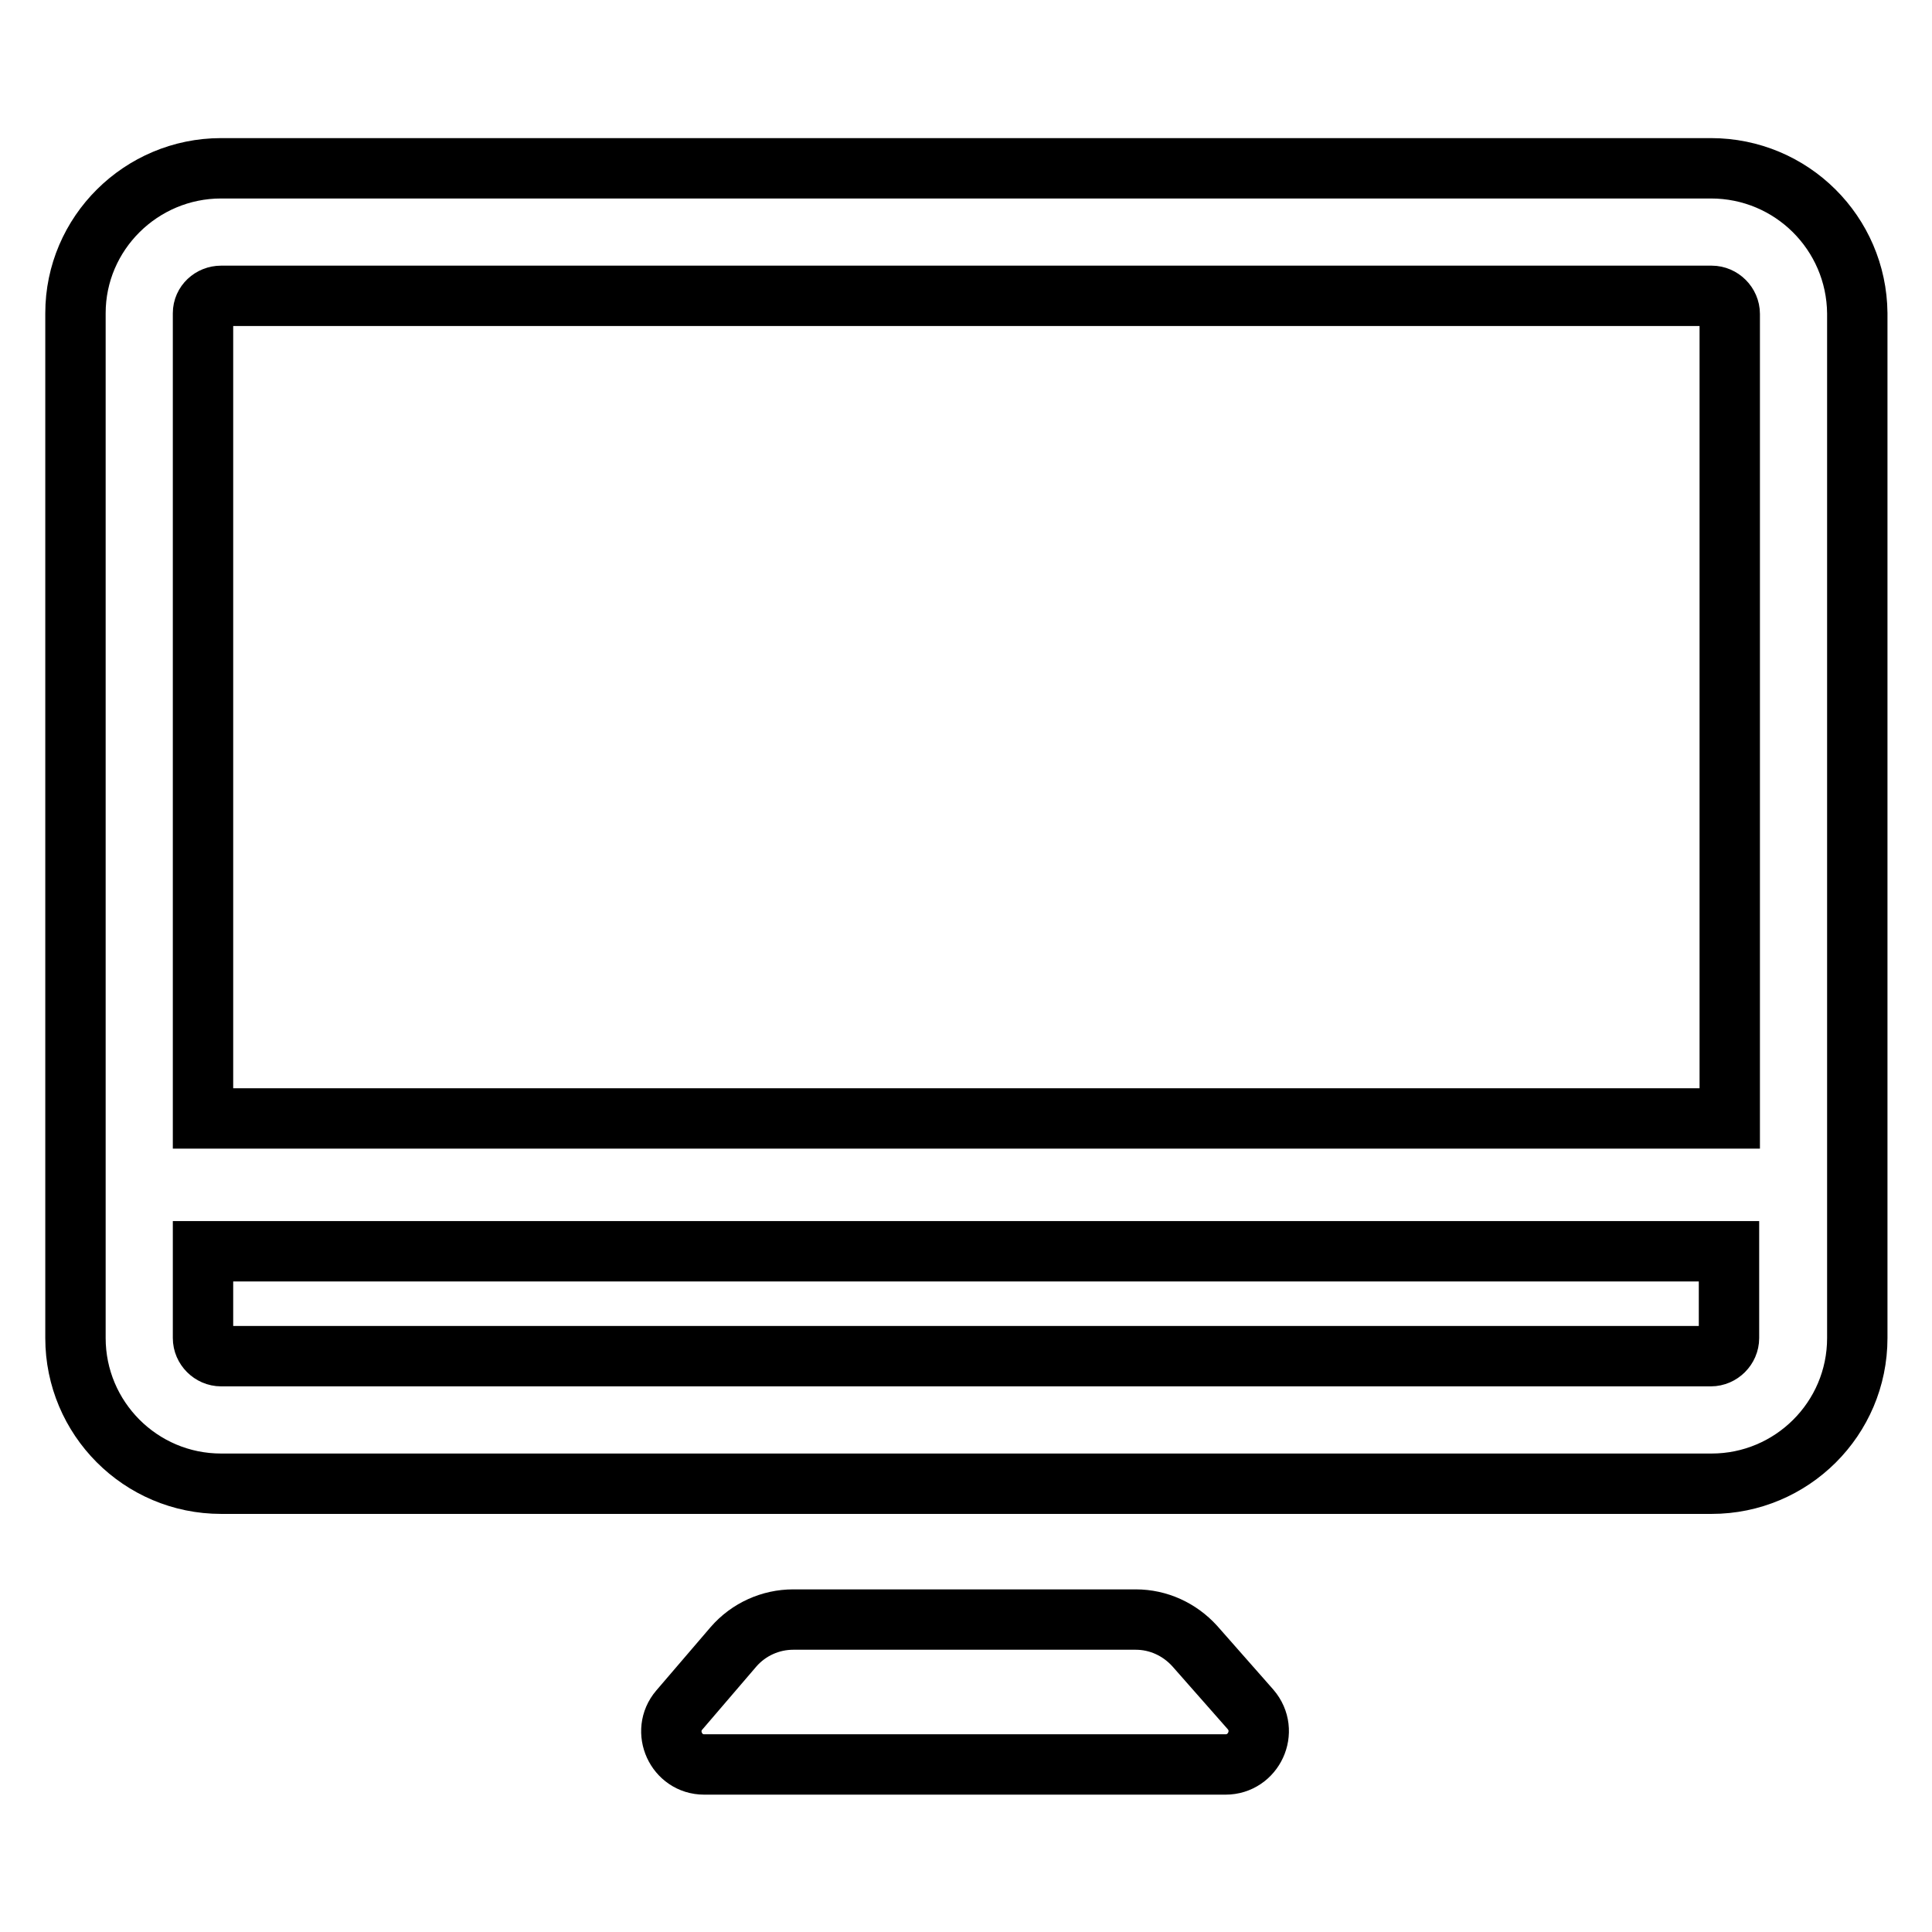
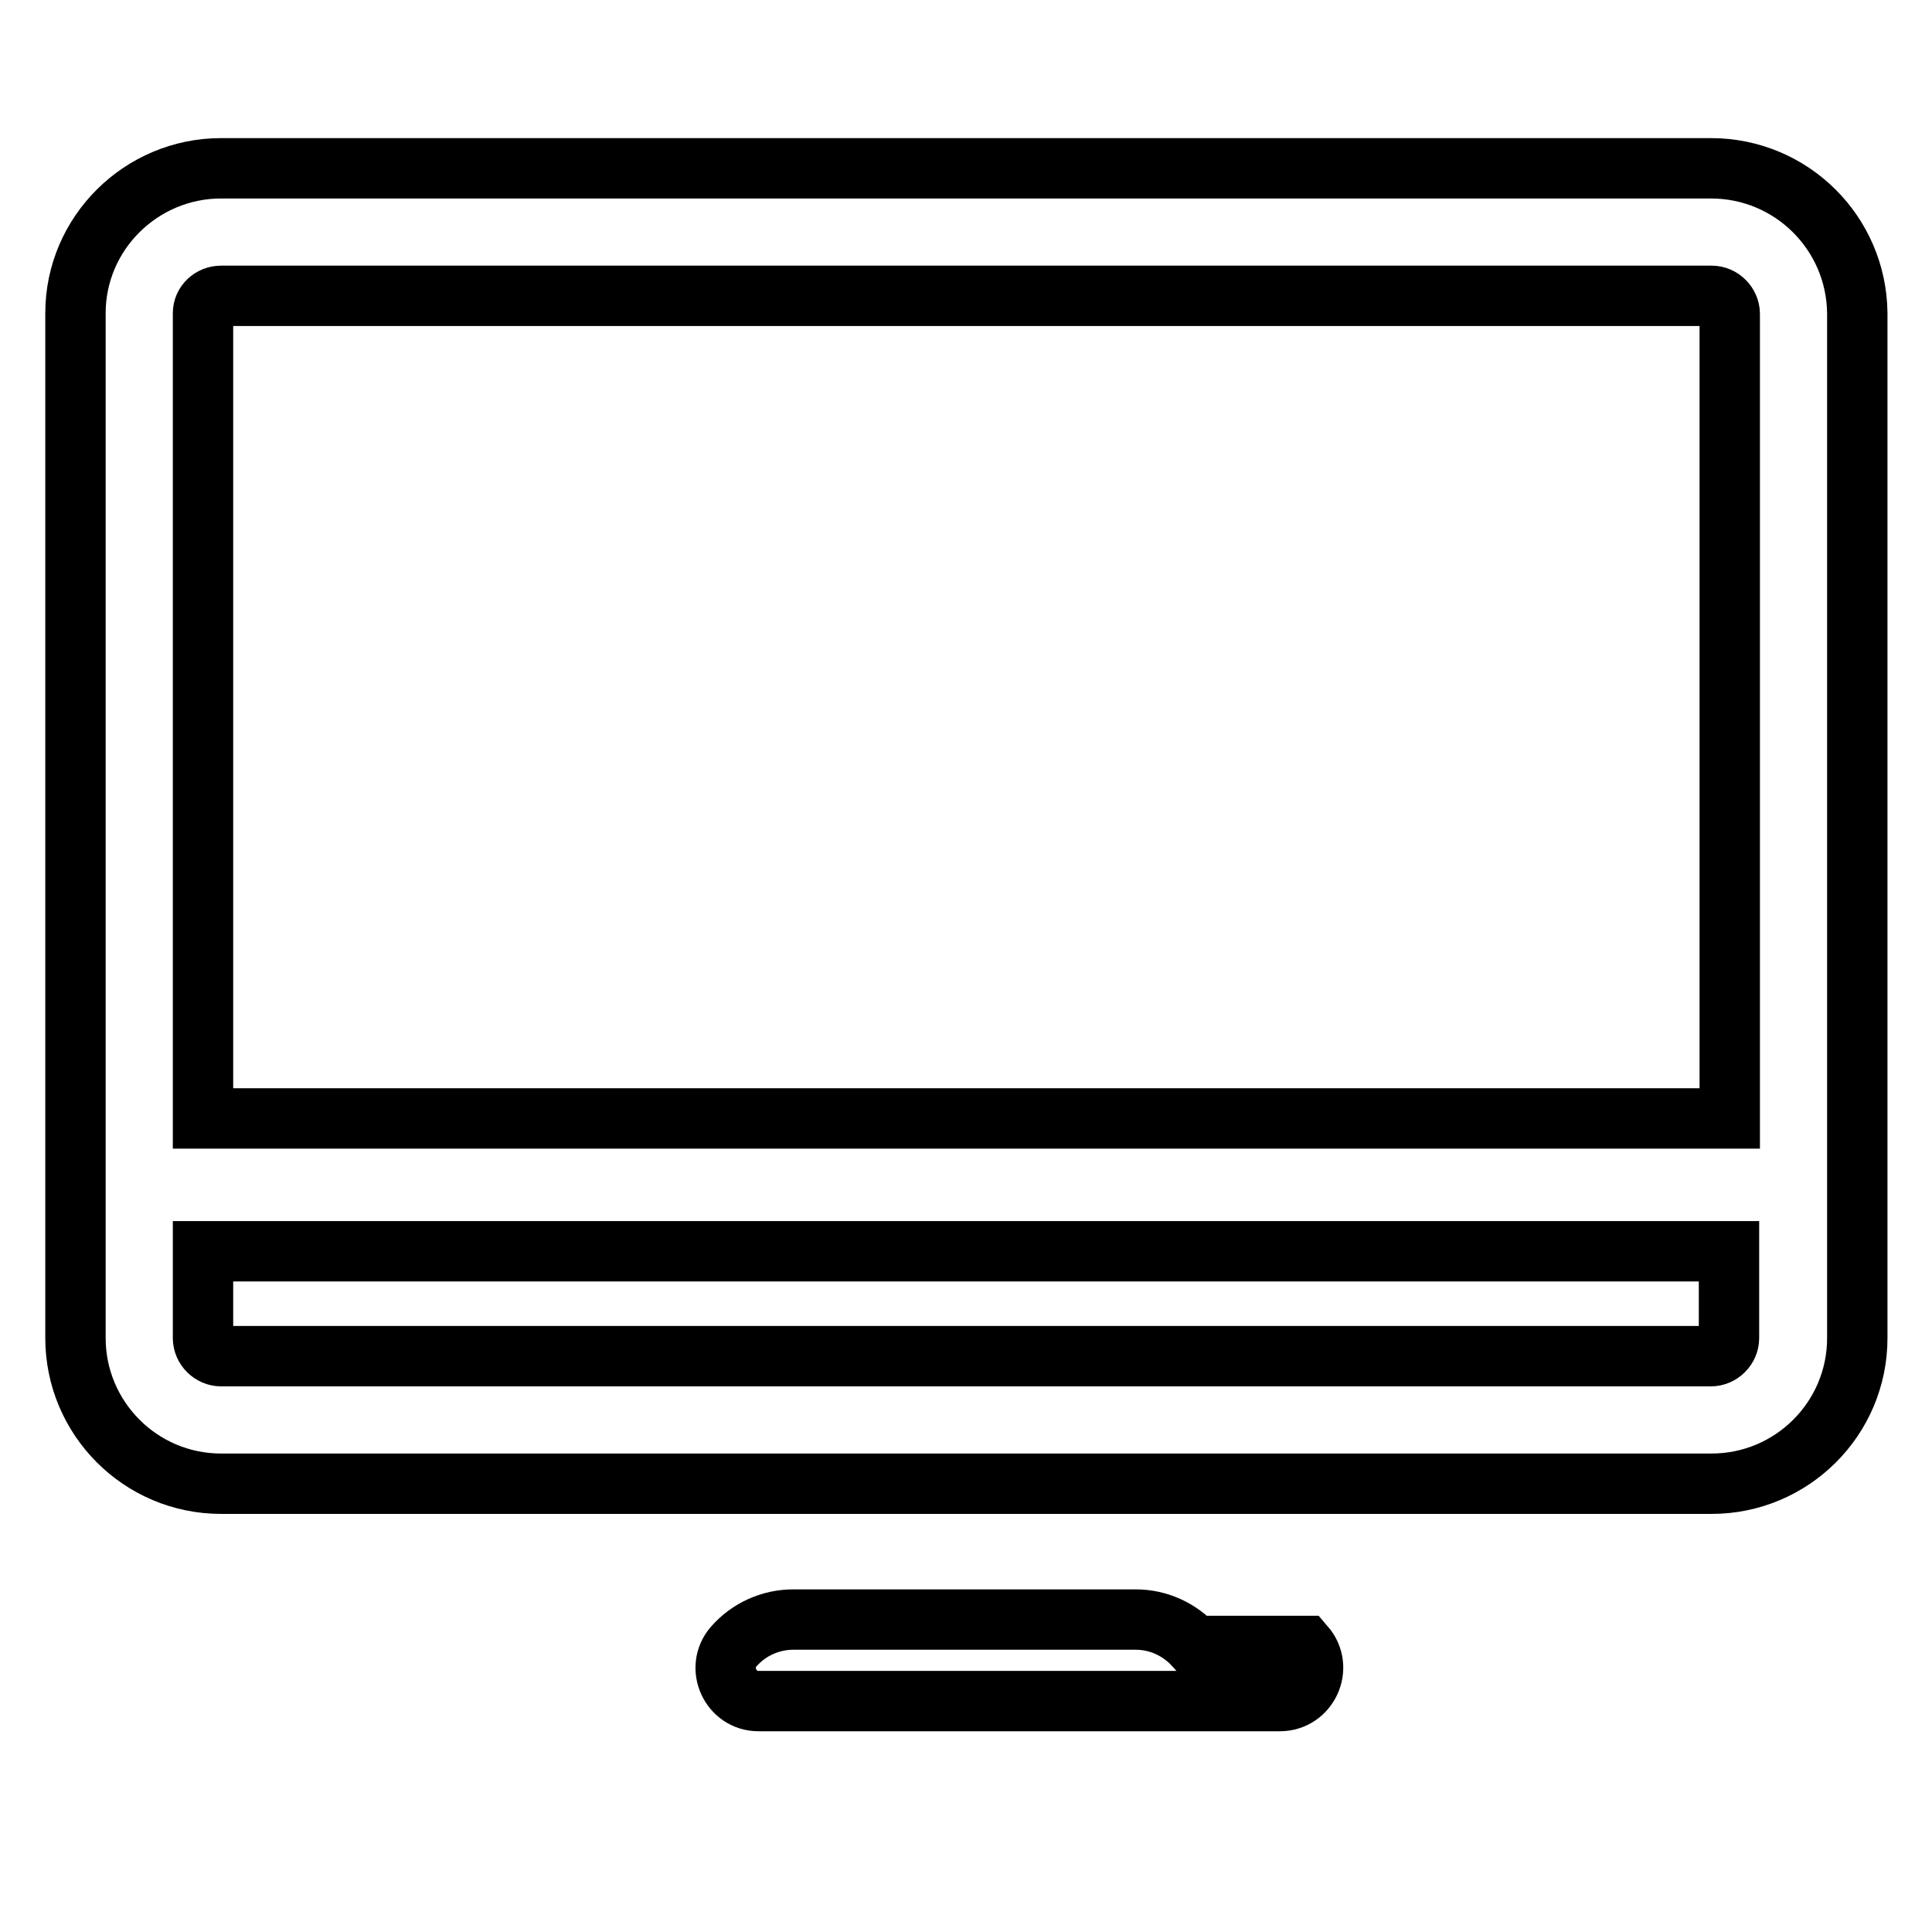
<svg xmlns="http://www.w3.org/2000/svg" version="1.1" x="0px" y="0px" viewBox="0 0 256 256" enable-background="new 0 0 256 256" xml:space="preserve">
  <g>
-     <path stroke-width="8" fill-opacity="0" stroke="#000000" d="M226.7,22.3H29.3C18.7,22.3,10,30.9,10,41.5v135.8c0,10.6,8.6,19.3,19.3,19.3h197.5 c10.6,0,19.3-8.6,19.3-19.3V41.5C246,30.9,237.4,22.3,226.7,22.3z M29.3,39.2h197.5c1.3,0,2.4,1.1,2.4,2.4v106.6H26.9V41.5 C26.9,40.2,28,39.2,29.3,39.2z M226.7,179.7H29.3c-1.3,0-2.4-1.1-2.4-2.4v-11.5h202.2v11.5C229.1,178.6,228,179.7,226.7,179.7z  M158.3,218.1c-2-2.2-4.8-3.5-7.8-3.5h-45.4c-3,0-5.9,1.3-7.9,3.6l-7.2,8.4c-2.4,2.8-0.4,7.2,3.3,7.2h69.1c3.7,0,5.8-4.4,3.3-7.3 L158.3,218.1z" />
+     <path stroke-width="8" fill-opacity="0" stroke="#000000" d="M226.7,22.3H29.3C18.7,22.3,10,30.9,10,41.5v135.8c0,10.6,8.6,19.3,19.3,19.3h197.5 c10.6,0,19.3-8.6,19.3-19.3V41.5C246,30.9,237.4,22.3,226.7,22.3z M29.3,39.2h197.5c1.3,0,2.4,1.1,2.4,2.4v106.6H26.9V41.5 C26.9,40.2,28,39.2,29.3,39.2z M226.7,179.7H29.3c-1.3,0-2.4-1.1-2.4-2.4v-11.5h202.2v11.5C229.1,178.6,228,179.7,226.7,179.7z  M158.3,218.1c-2-2.2-4.8-3.5-7.8-3.5h-45.4c-3,0-5.9,1.3-7.9,3.6c-2.4,2.8-0.4,7.2,3.3,7.2h69.1c3.7,0,5.8-4.4,3.3-7.3 L158.3,218.1z" />
  </g>
</svg>